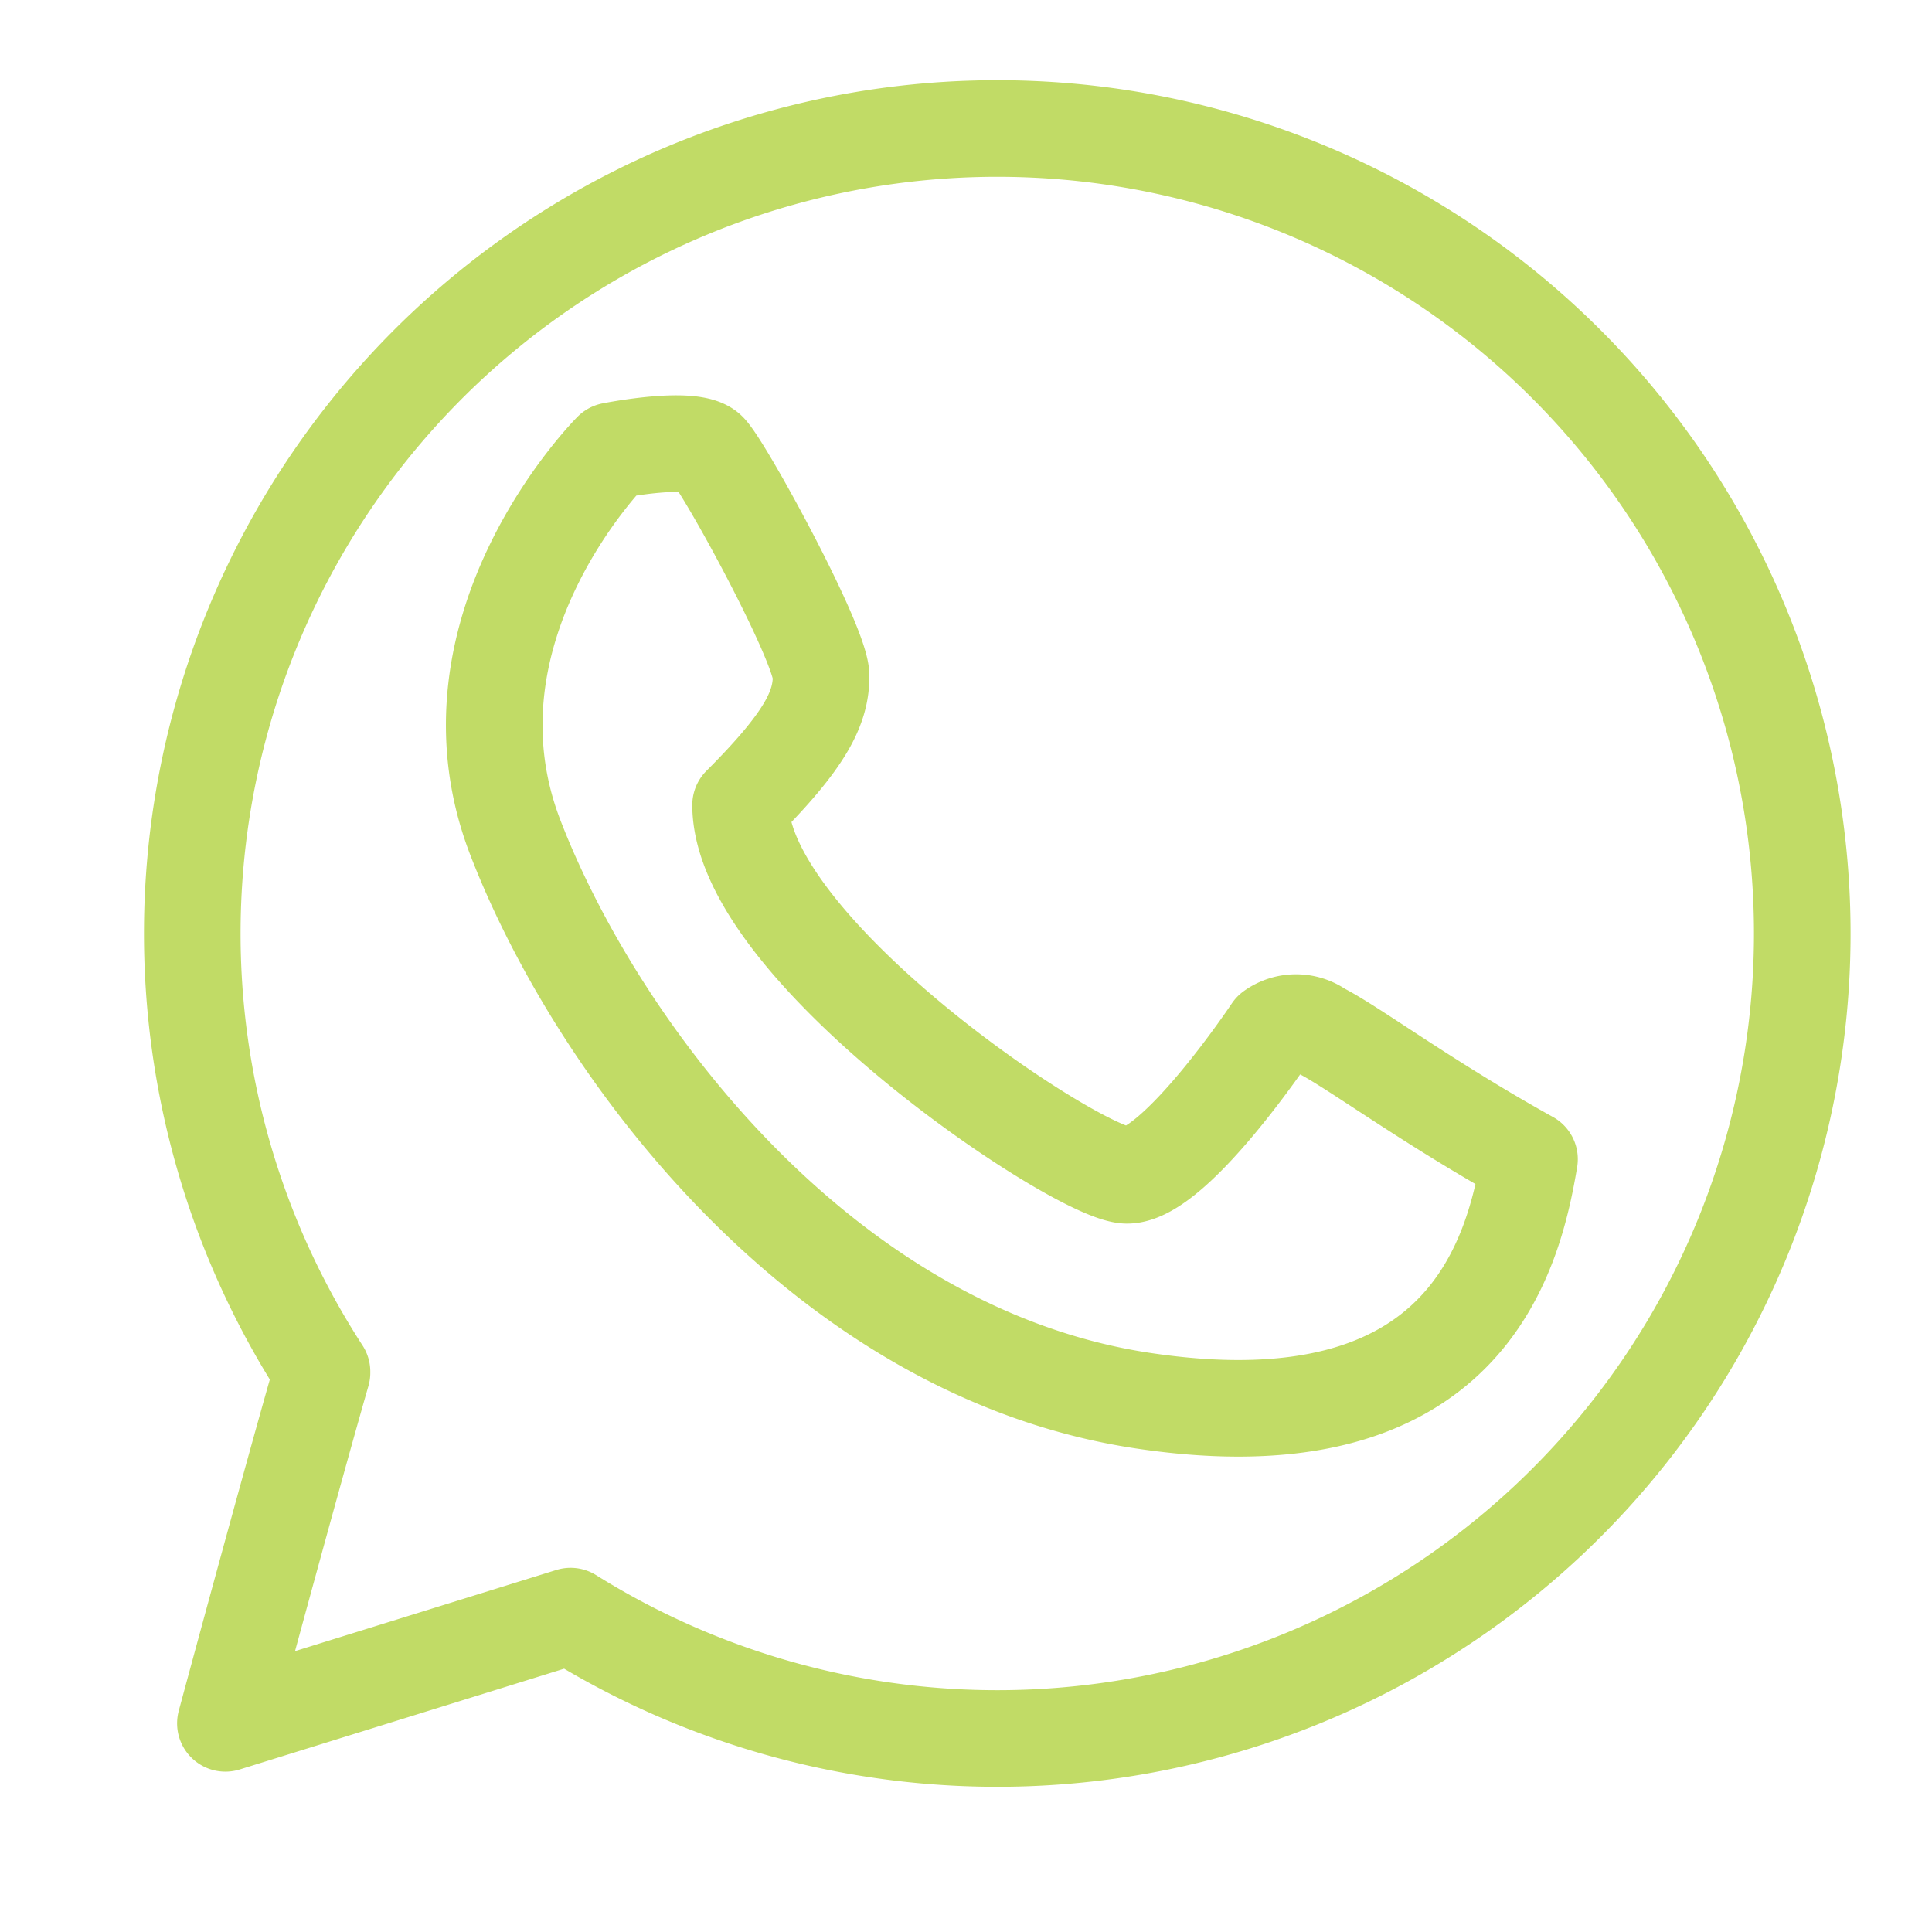
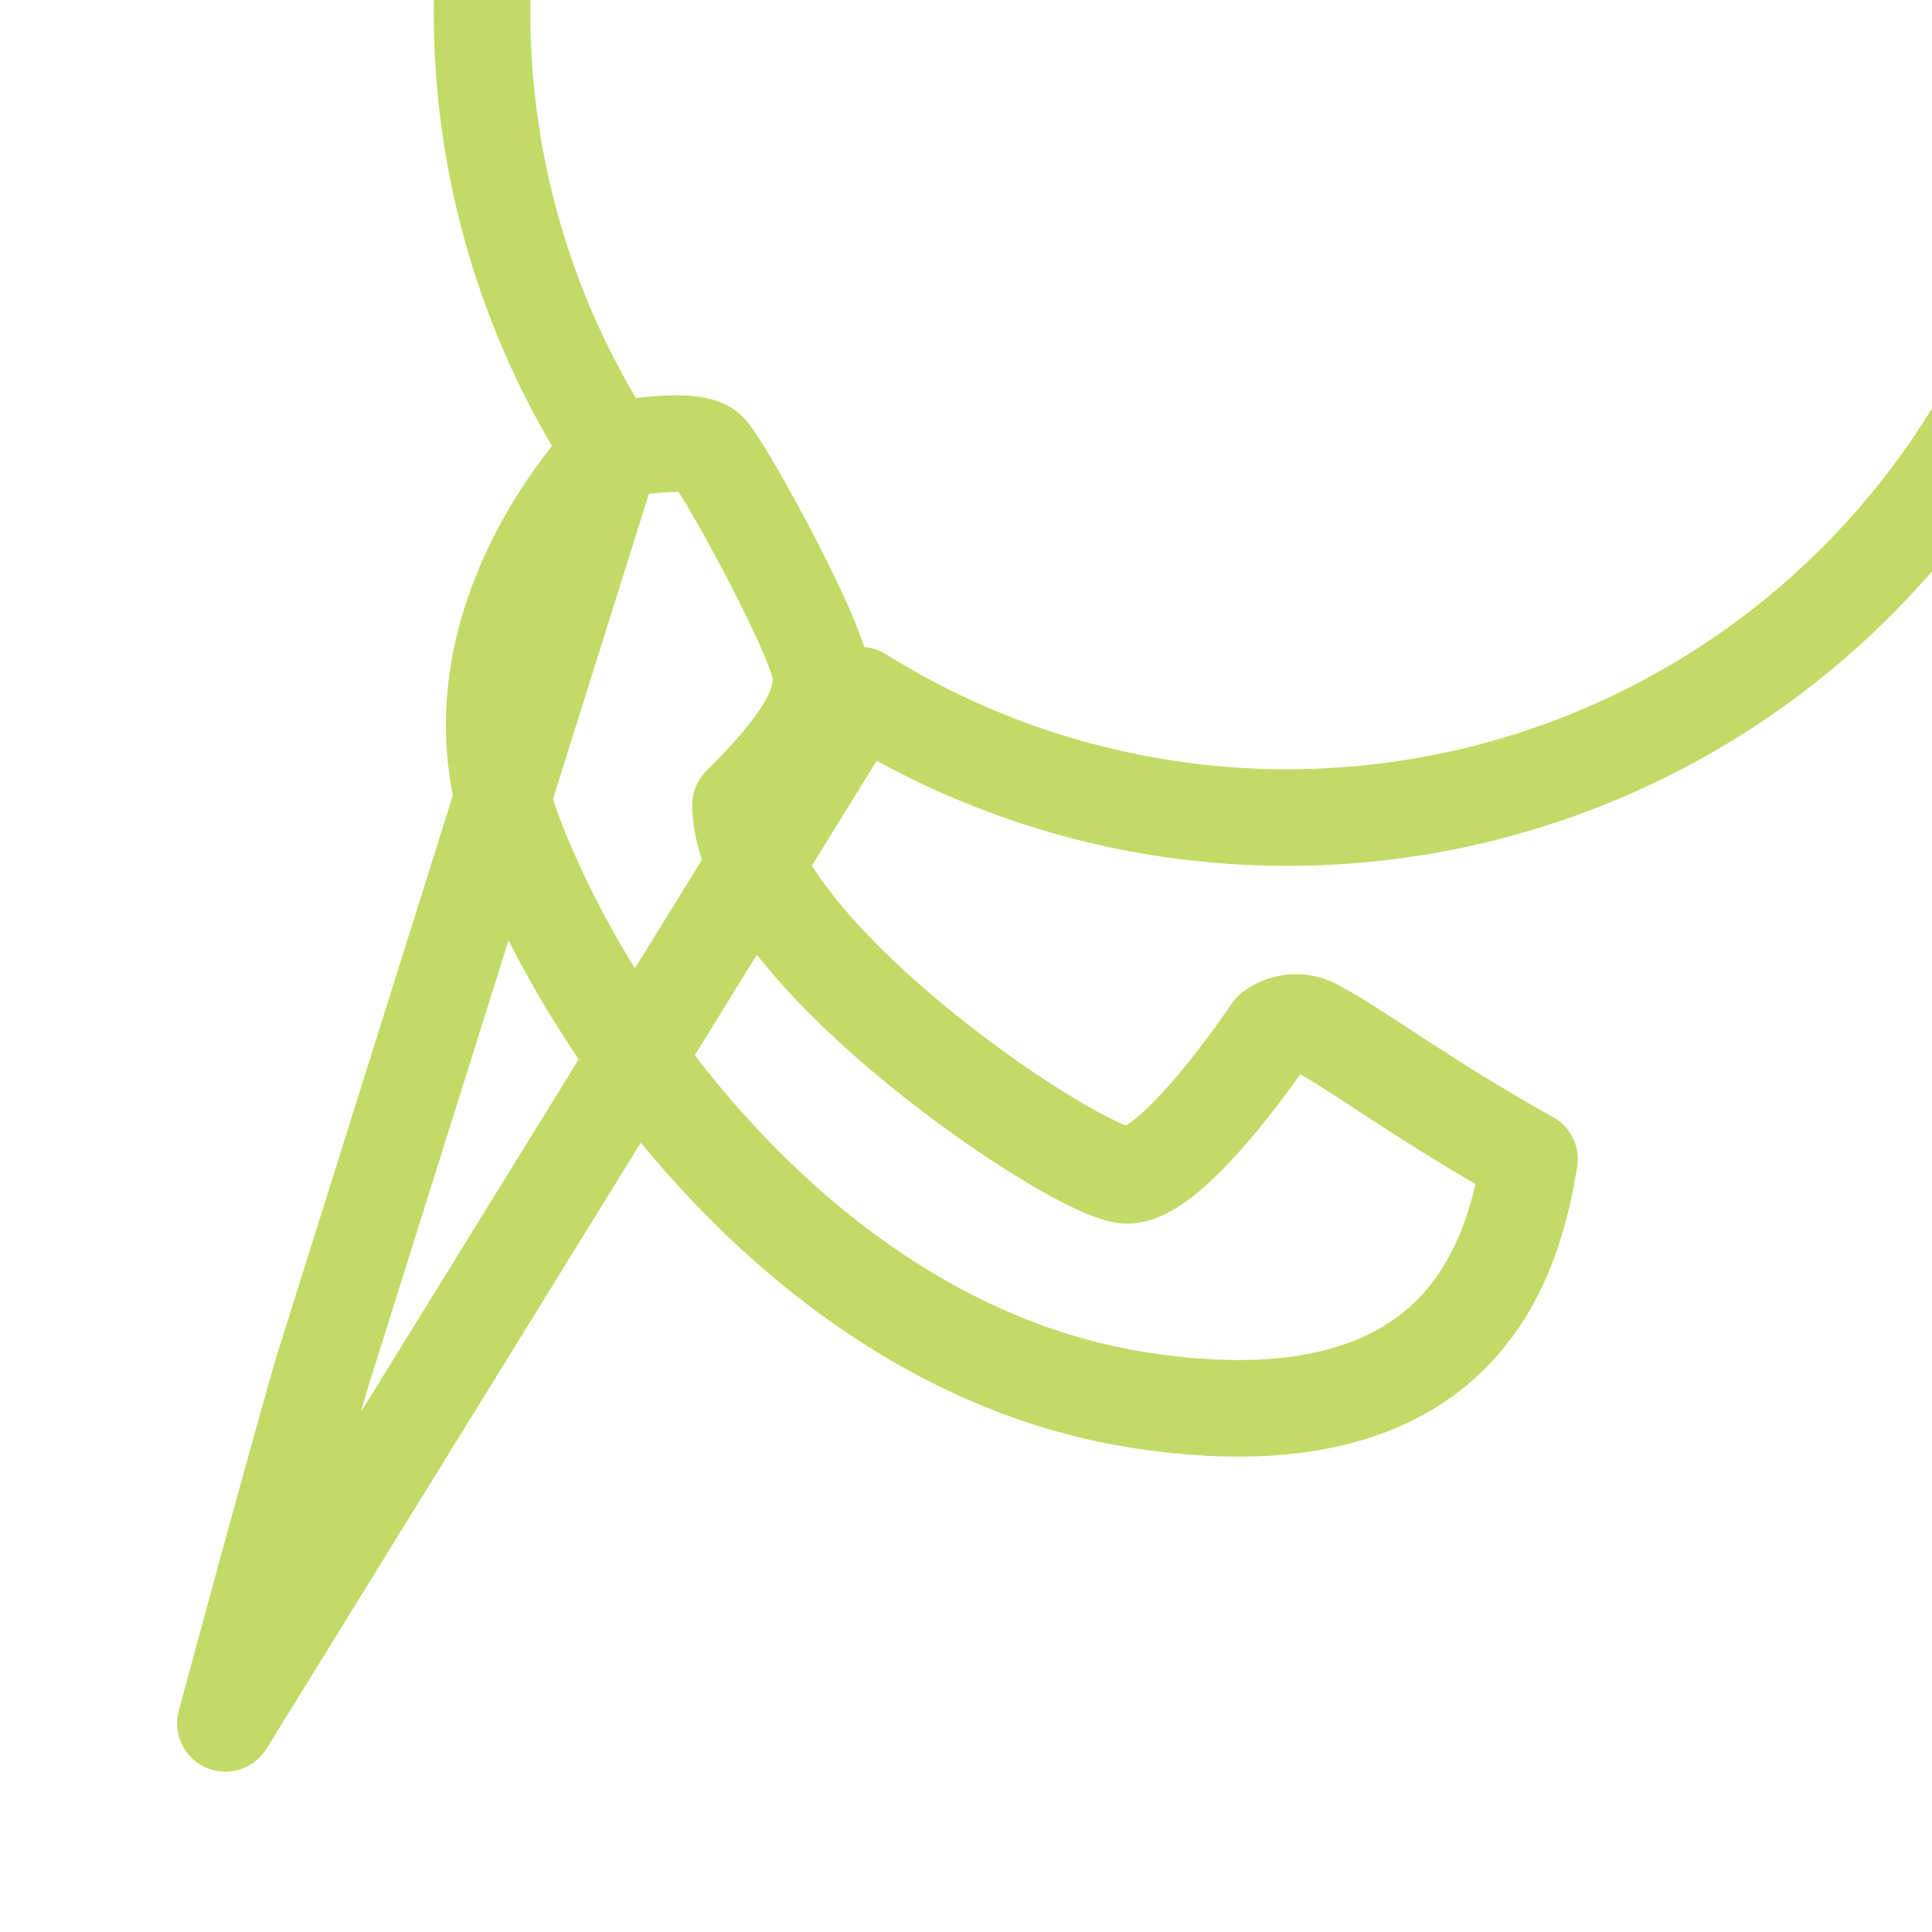
<svg xmlns="http://www.w3.org/2000/svg" data-name="Layer 1" id="Layer_1" viewBox="0 0 60 60">
  <defs>
    <style>.cls-1{fill:none;stroke:#c1db66;stroke-linecap:round;stroke-linejoin:round;stroke-width:3px;}</style>
  </defs>
  <title />
-   <path class="cls-1" d="M19,14s-5.5,5.5-3,12,9.5,16,19.5,17.5S47,39,47.5,36c-3.19-1.77-5.5-3.5-6.5-4a1.28,1.28,0,0,0-1.5,0s-3,4.5-4.5,4.5-12-7-12-11.5c2-2,2.5-3,2.5-4s-3-6.5-3.5-7S19,14,19,14Zm-9,28.6a25,25,0,1,1,7.72,7.59L7,53.52S9,46.11,10,42.63Z" />
+   <path class="cls-1" d="M19,14s-5.5,5.5-3,12,9.5,16,19.5,17.5S47,39,47.5,36c-3.19-1.77-5.5-3.5-6.5-4a1.28,1.28,0,0,0-1.5,0s-3,4.5-4.5,4.5-12-7-12-11.5c2-2,2.5-3,2.5-4s-3-6.5-3.5-7S19,14,19,14Za25,25,0,1,1,7.72,7.59L7,53.52S9,46.11,10,42.63Z" />
</svg>